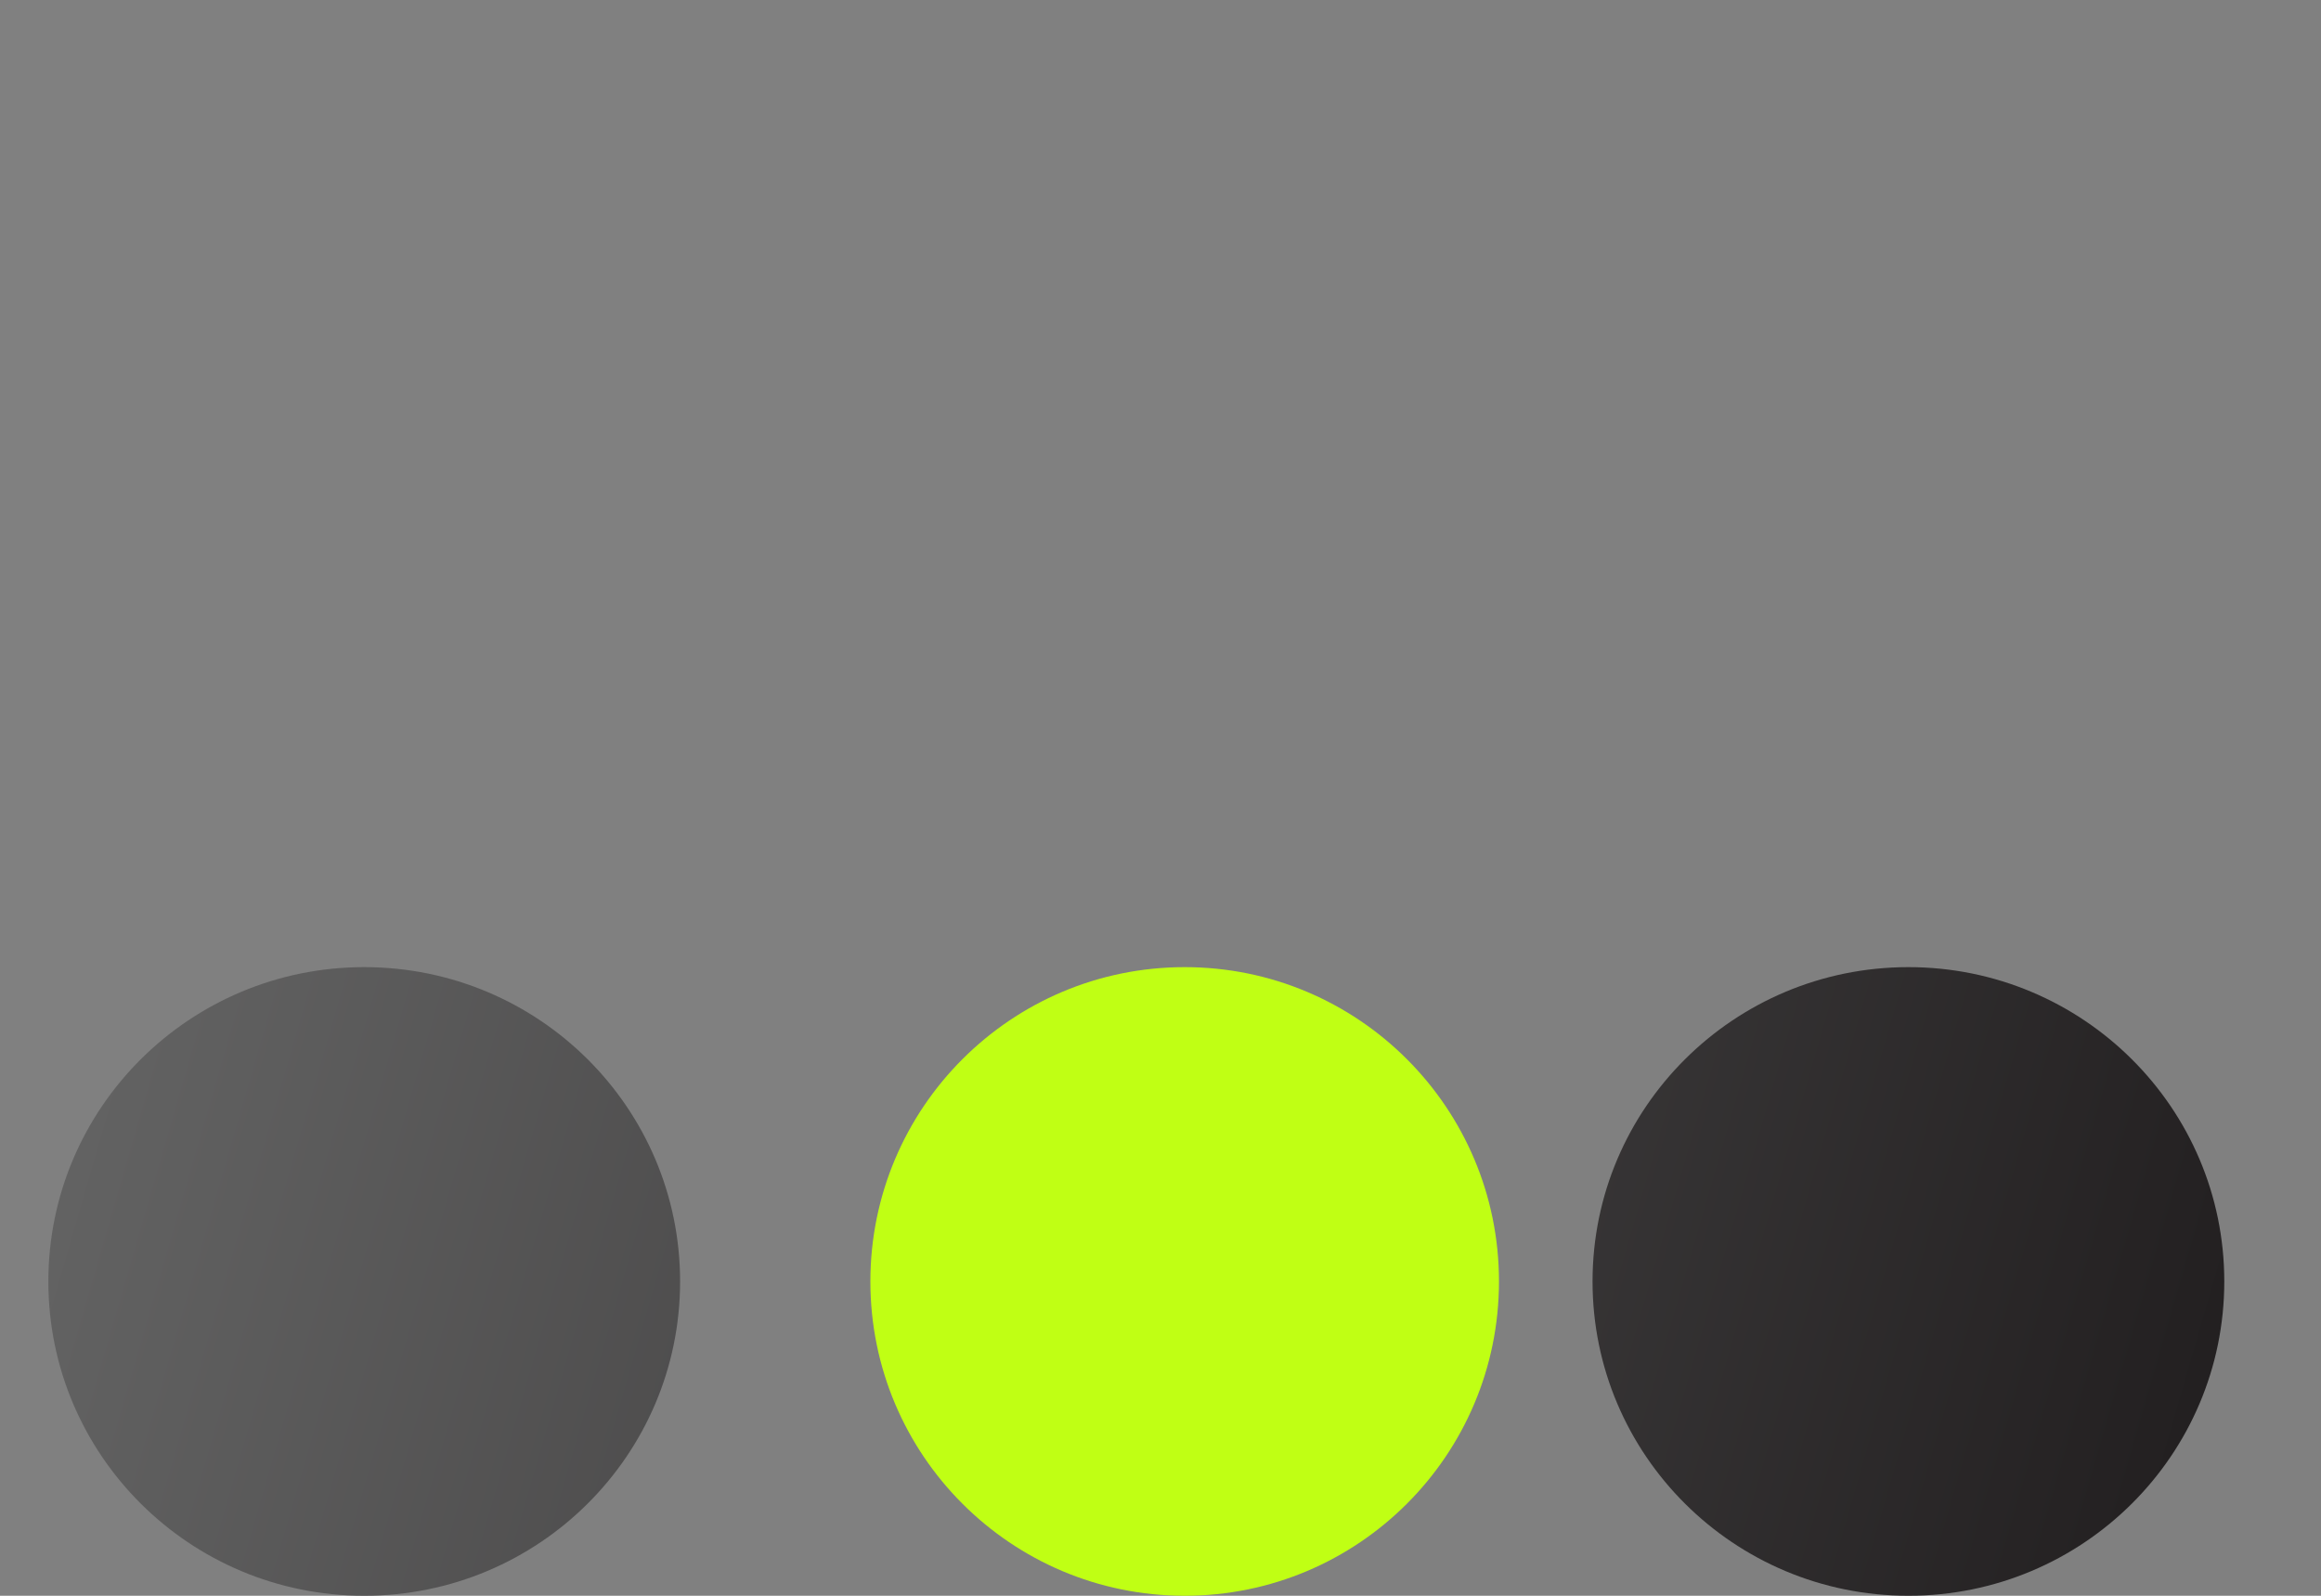
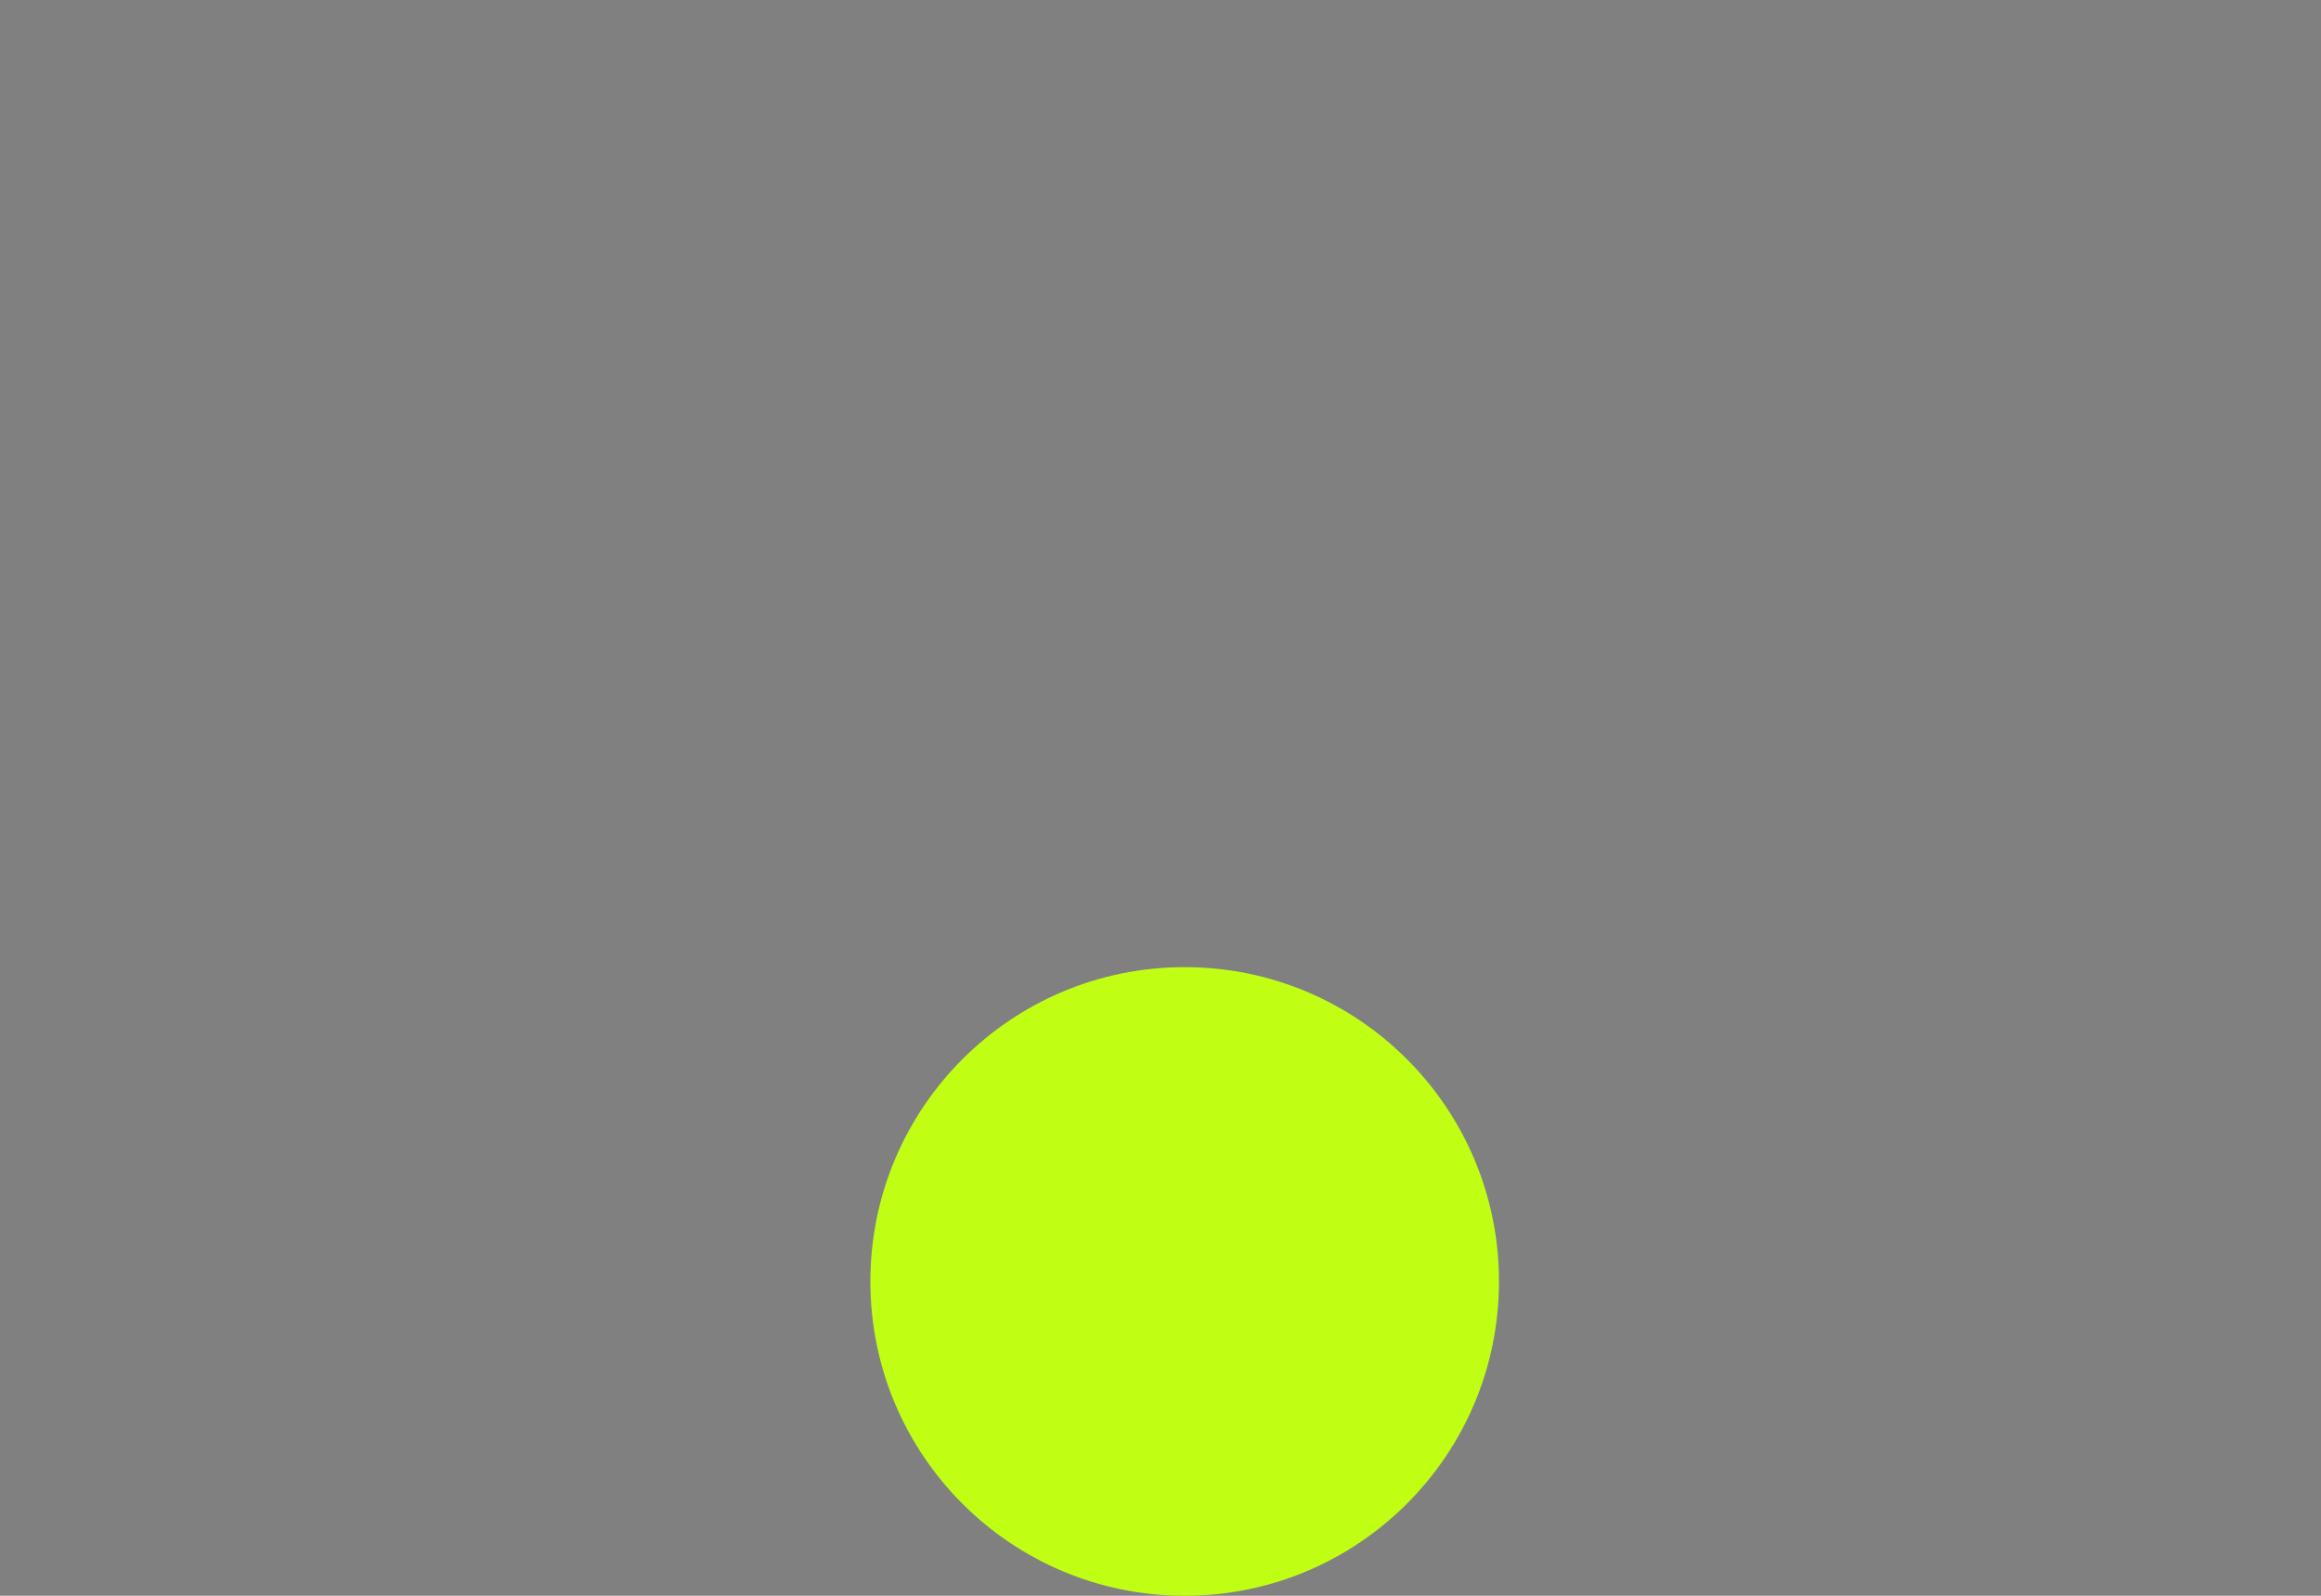
<svg xmlns="http://www.w3.org/2000/svg" width="48" height="33" viewBox="0 0 48 33">
  <rect x="0" y="0" width="48" height="33" fill="#808080" stroke="none" />
  <defs>
    <linearGradient id="process-oriented-a" x1="0%" x2="100%" y1="45.827%" y2="54.173%">
      <stop offset="0%" stop-color="#626262" />
      <stop offset="100%" stop-color="#232021" />
    </linearGradient>
  </defs>
  <g fill="none" transform="translate(1 20)">
    <path fill="#C0FF14" d="M23.5,0 C19.91,0 17,2.91 17,6.5 C17,10.09 19.91,13 23.5,13 C27.09,13 30,10.09 30,6.5 C30,2.91 27.09,0 23.5,0 Z" />
-     <path fill="url(#process-oriented-a)" d="M38.468,0 C34.86,0 31.935,2.91 31.935,6.5 C31.935,10.09 34.86,13 38.468,13 C42.075,13 45,10.09 45,6.5 C45,2.91 42.075,0 38.468,0 Z M6.532,0 C2.925,0 0,2.91 0,6.5 C0,10.09 2.925,13 6.532,13 C10.14,13 13.065,10.09 13.065,6.5 C13.065,2.91 10.14,0 6.532,0 Z" />
  </g>
</svg>